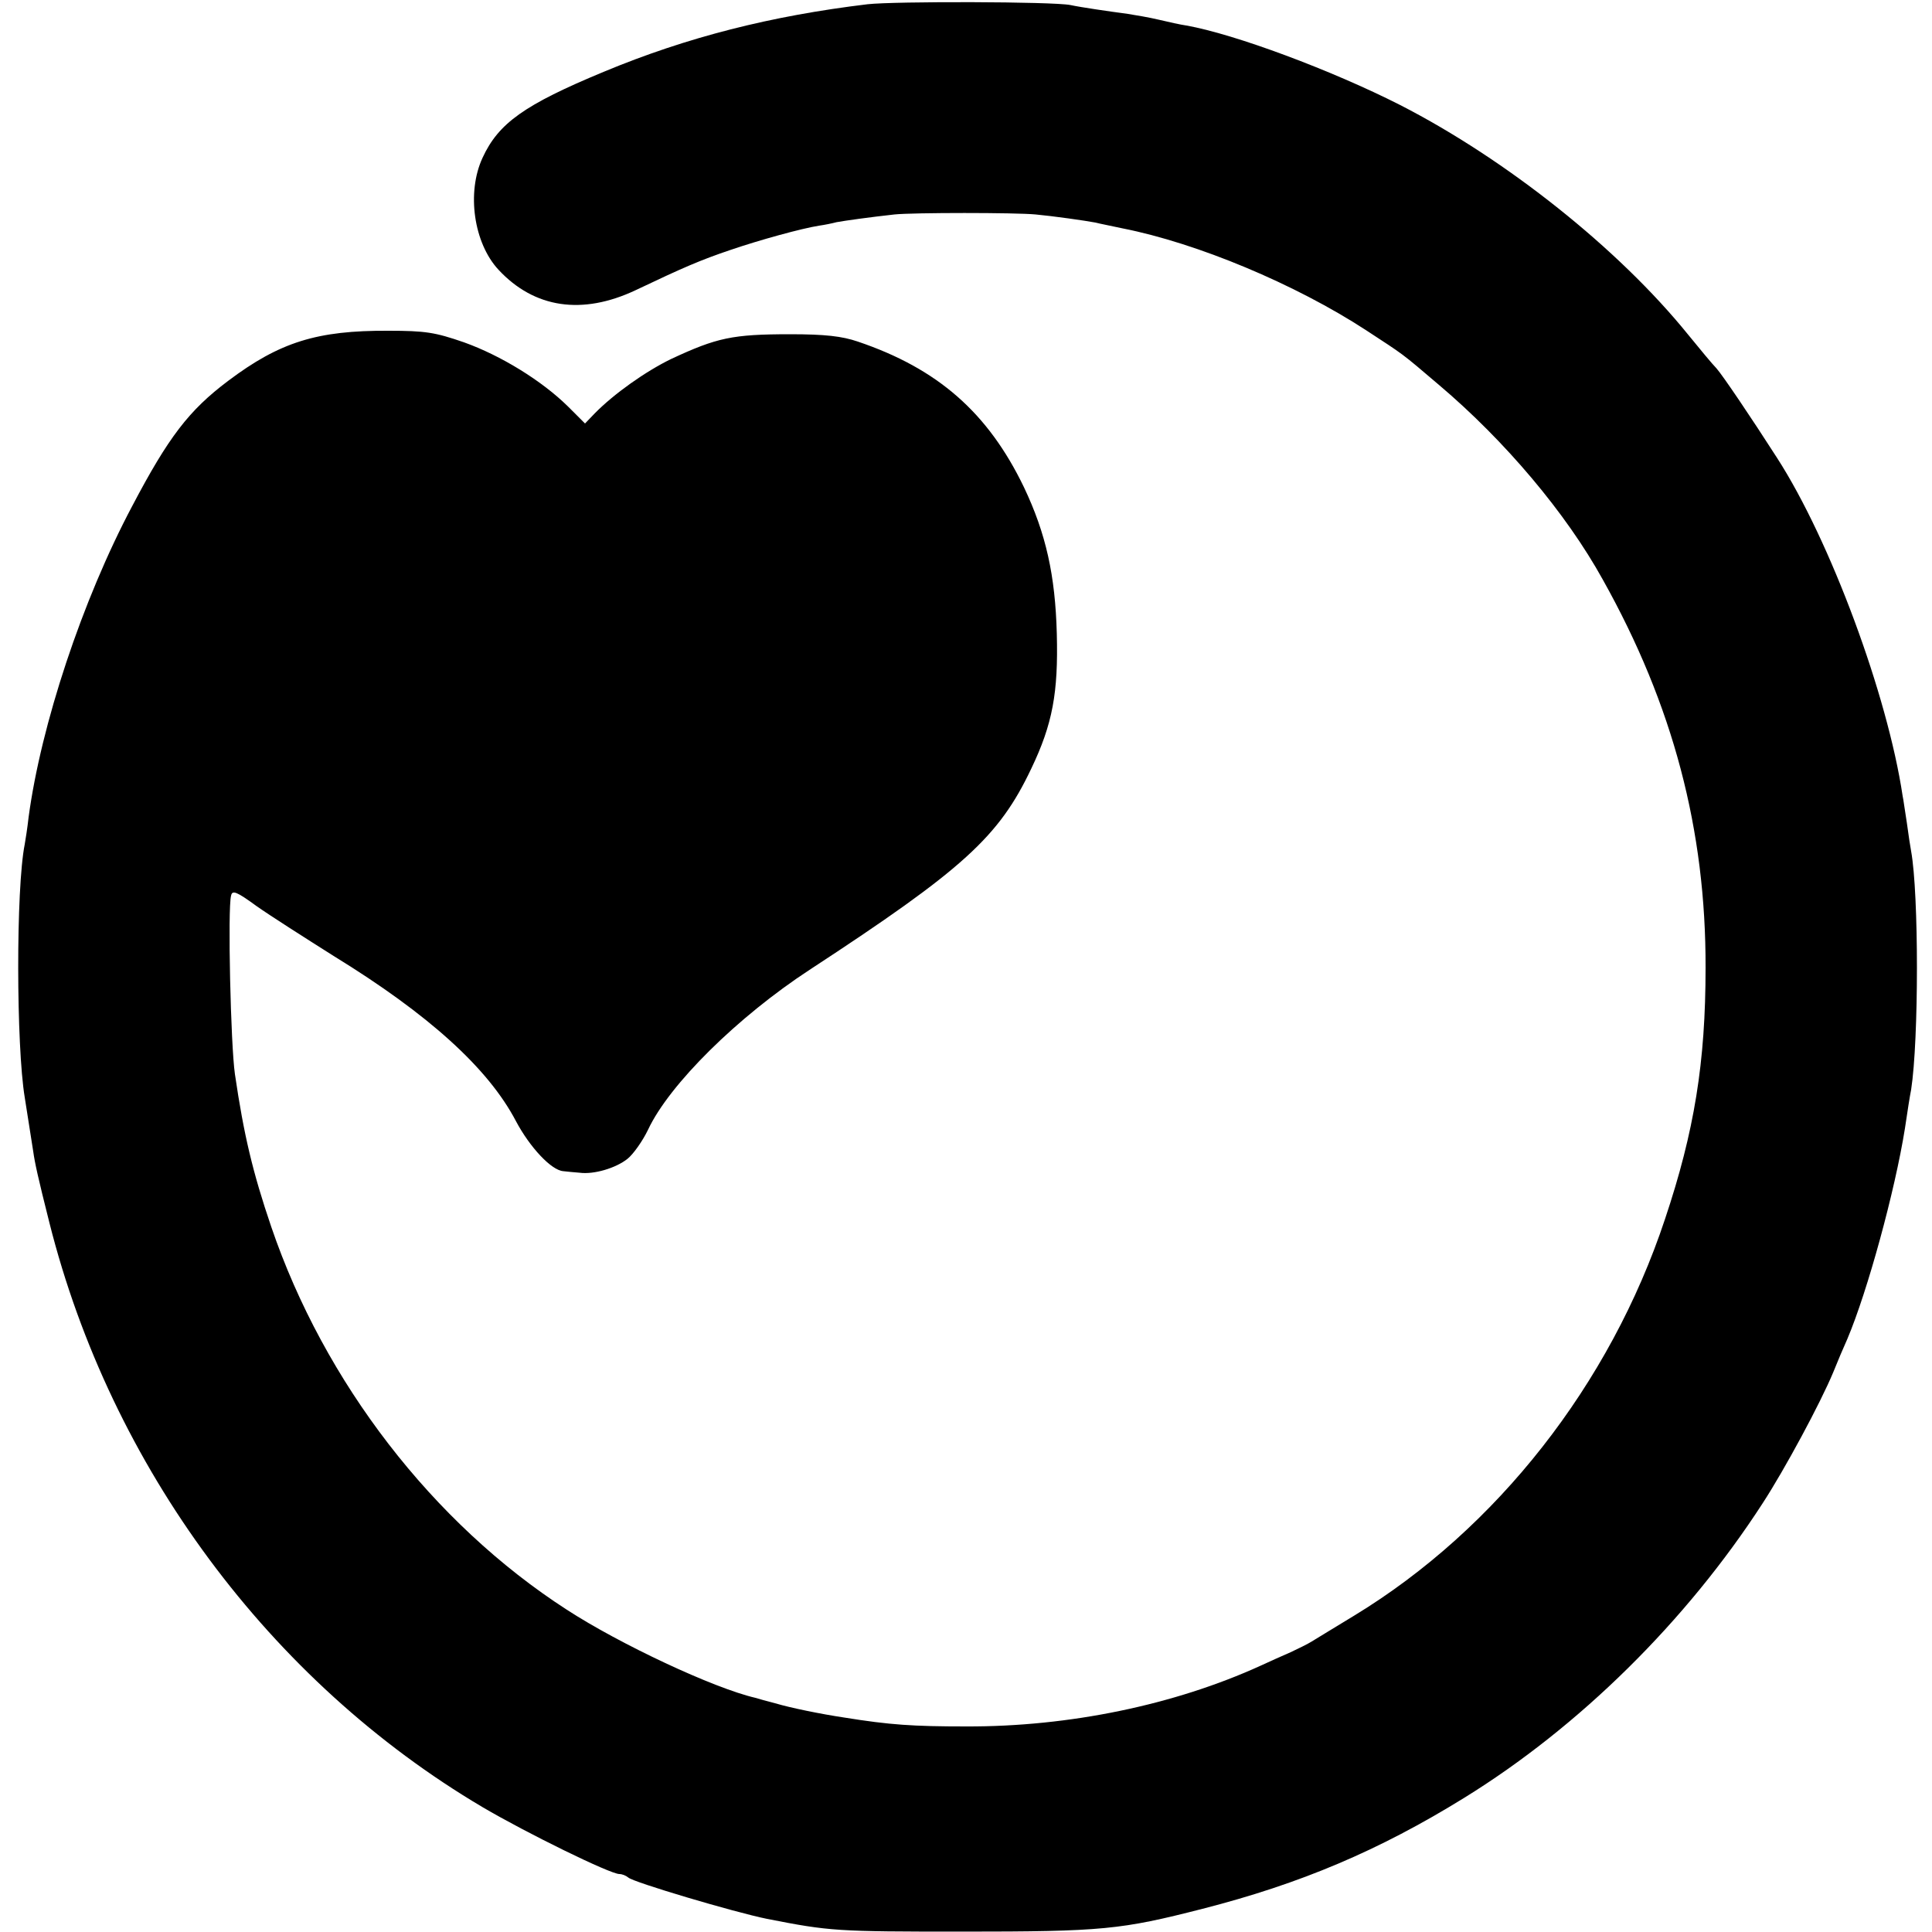
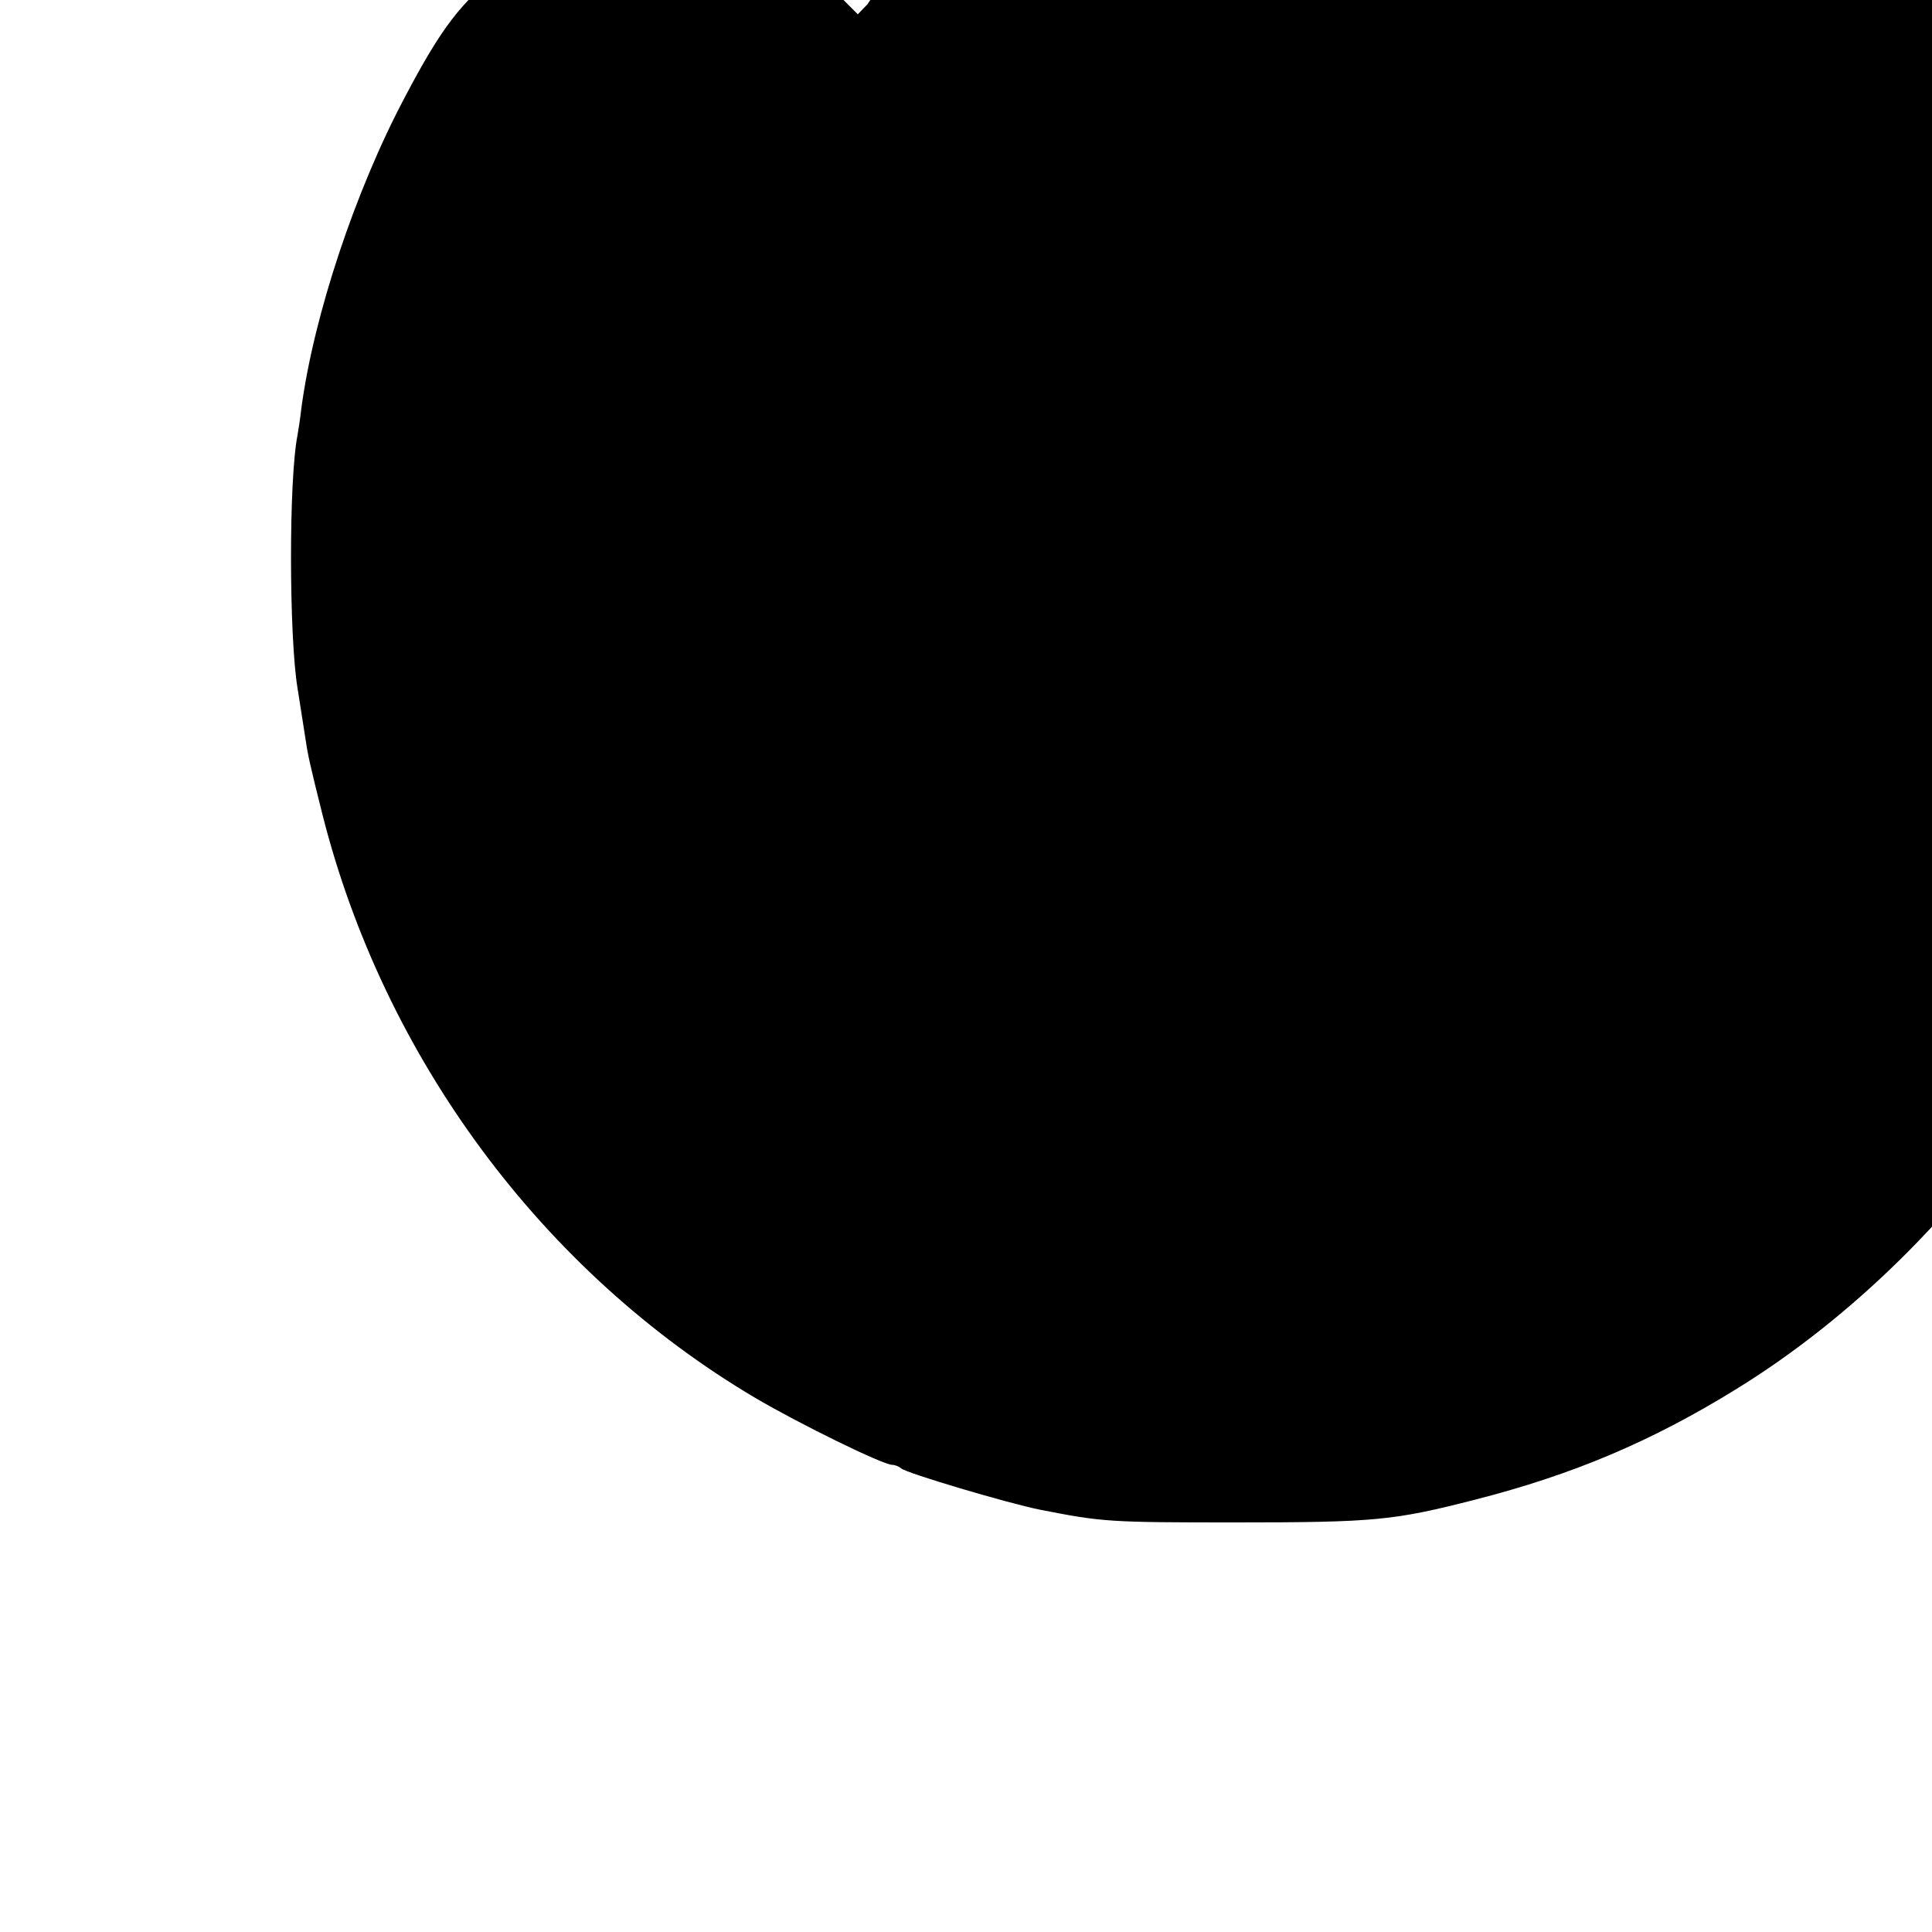
<svg xmlns="http://www.w3.org/2000/svg" version="1.0" width="500pt" height="500pt" viewBox="0 0 500 500" preserveAspectRatio="xMidYMid meet">
  <g transform="translate(0,500) scale(0.1,-0.1)" fill="#000000" stroke="none">
-     <path d="M2245 4989 c-249 -30 -467 -85 -683 -175 -205 -85 -272 -133 -313 -222 -42 -90 -23 -221 41 -290 93 -100 217 -118 355 -53 124 59 168 78 245 104 76 26 185 56 230 63 14 2 34 6 45 9 22 4 86 13 150 20 47 5 314 5 365 0 44 -4 129 -16 155 -21 11 -3 43 -9 70 -15 193 -38 447 -144 631 -264 99 -65 87 -55 189 -142 170 -144 328 -331 423 -503 182 -325 267 -648 266 -1005 0 -244 -29 -423 -105 -650 -142 -428 -436 -802 -804 -1026 -49 -30 -99 -60 -110 -67 -11 -7 -36 -19 -55 -28 -19 -8 -54 -24 -78 -35 -222 -101 -494 -158 -762 -157 -137 0 -197 4 -315 23 -60 9 -139 25 -179 37 -23 6 -45 12 -51 14 -108 25 -351 139 -488 228 -347 224 -628 589 -765 991 -48 141 -71 238 -94 395 -11 75 -19 429 -10 462 3 15 14 11 66 -27 34 -24 125 -82 201 -130 244 -150 398 -289 470 -426 36 -68 92 -128 123 -130 9 -1 28 -3 42 -4 37 -5 94 12 124 36 15 12 39 46 53 75 55 118 233 293 418 414 399 261 490 344 574 521 55 115 70 196 66 349 -4 151 -28 259 -85 379 -93 193 -223 307 -430 377 -41 14 -85 19 -175 19 -150 0 -190 -9 -308 -64 -66 -32 -148 -90 -198 -141 l-25 -26 -44 44 c-68 67 -174 132 -269 166 -75 26 -100 30 -196 30 -184 1 -281 -29 -415 -130 -101 -76 -154 -145 -248 -324 -129 -243 -236 -566 -268 -805 -3 -27 -8 -59 -10 -70 -23 -115 -22 -522 0 -655 5 -32 19 -120 22 -140 4 -29 12 -66 42 -185 159 -631 570 -1186 1121 -1512 114 -67 330 -173 354 -173 7 0 17 -4 23 -9 12 -12 275 -90 359 -107 163 -32 180 -33 505 -33 364 0 411 5 622 59 254 65 457 151 677 287 298 184 575 457 773 763 56 86 149 258 183 340 10 25 26 63 36 85 52 123 123 382 149 545 6 41 13 86 16 100 20 130 20 506 0 617 -2 10 -7 43 -11 73 -5 30 -9 62 -11 70 -39 261 -187 661 -325 875 -68 106 -141 214 -157 232 -10 10 -43 50 -74 88 -179 221 -469 452 -744 593 -177 90 -429 184 -554 206 -14 2 -46 9 -71 15 -25 6 -61 12 -80 15 -52 7 -121 17 -149 23 -46 9 -454 10 -525 2z" />
+     <path d="M2245 4989 l-25 -26 -44 44 c-68 67 -174 132 -269 166 -75 26 -100 30 -196 30 -184 1 -281 -29 -415 -130 -101 -76 -154 -145 -248 -324 -129 -243 -236 -566 -268 -805 -3 -27 -8 -59 -10 -70 -23 -115 -22 -522 0 -655 5 -32 19 -120 22 -140 4 -29 12 -66 42 -185 159 -631 570 -1186 1121 -1512 114 -67 330 -173 354 -173 7 0 17 -4 23 -9 12 -12 275 -90 359 -107 163 -32 180 -33 505 -33 364 0 411 5 622 59 254 65 457 151 677 287 298 184 575 457 773 763 56 86 149 258 183 340 10 25 26 63 36 85 52 123 123 382 149 545 6 41 13 86 16 100 20 130 20 506 0 617 -2 10 -7 43 -11 73 -5 30 -9 62 -11 70 -39 261 -187 661 -325 875 -68 106 -141 214 -157 232 -10 10 -43 50 -74 88 -179 221 -469 452 -744 593 -177 90 -429 184 -554 206 -14 2 -46 9 -71 15 -25 6 -61 12 -80 15 -52 7 -121 17 -149 23 -46 9 -454 10 -525 2z" />
  </g>
</svg>